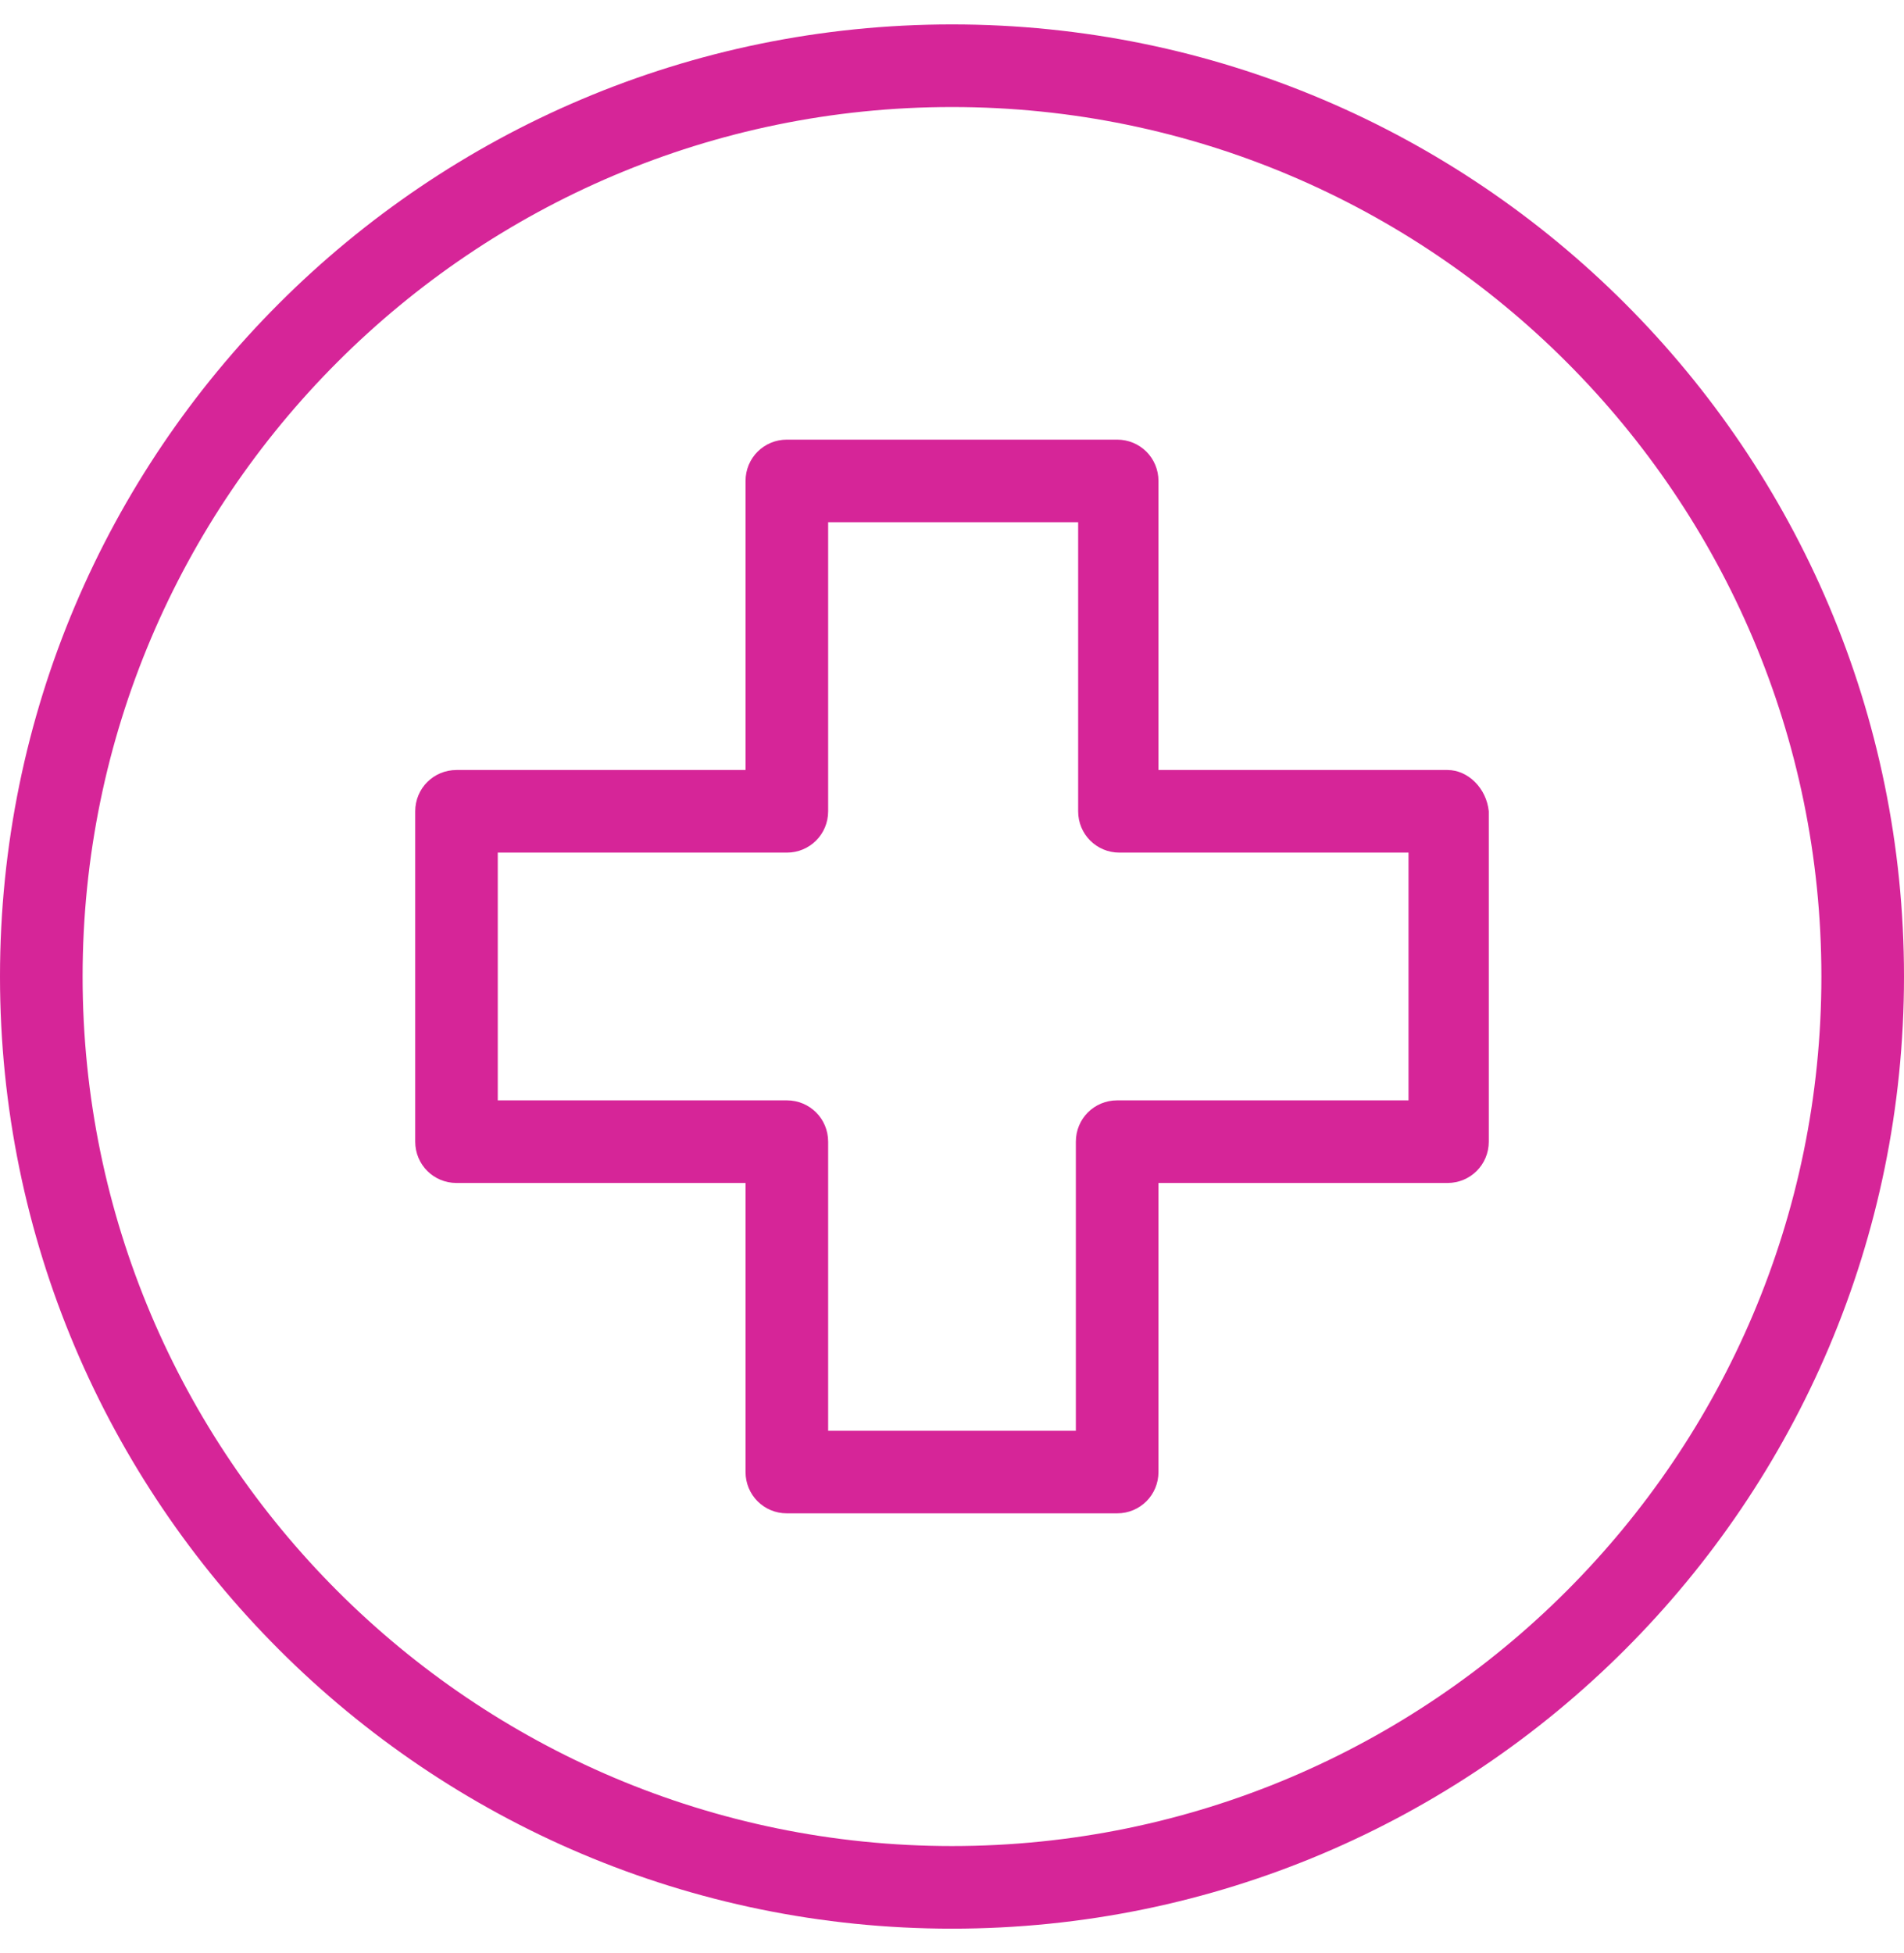
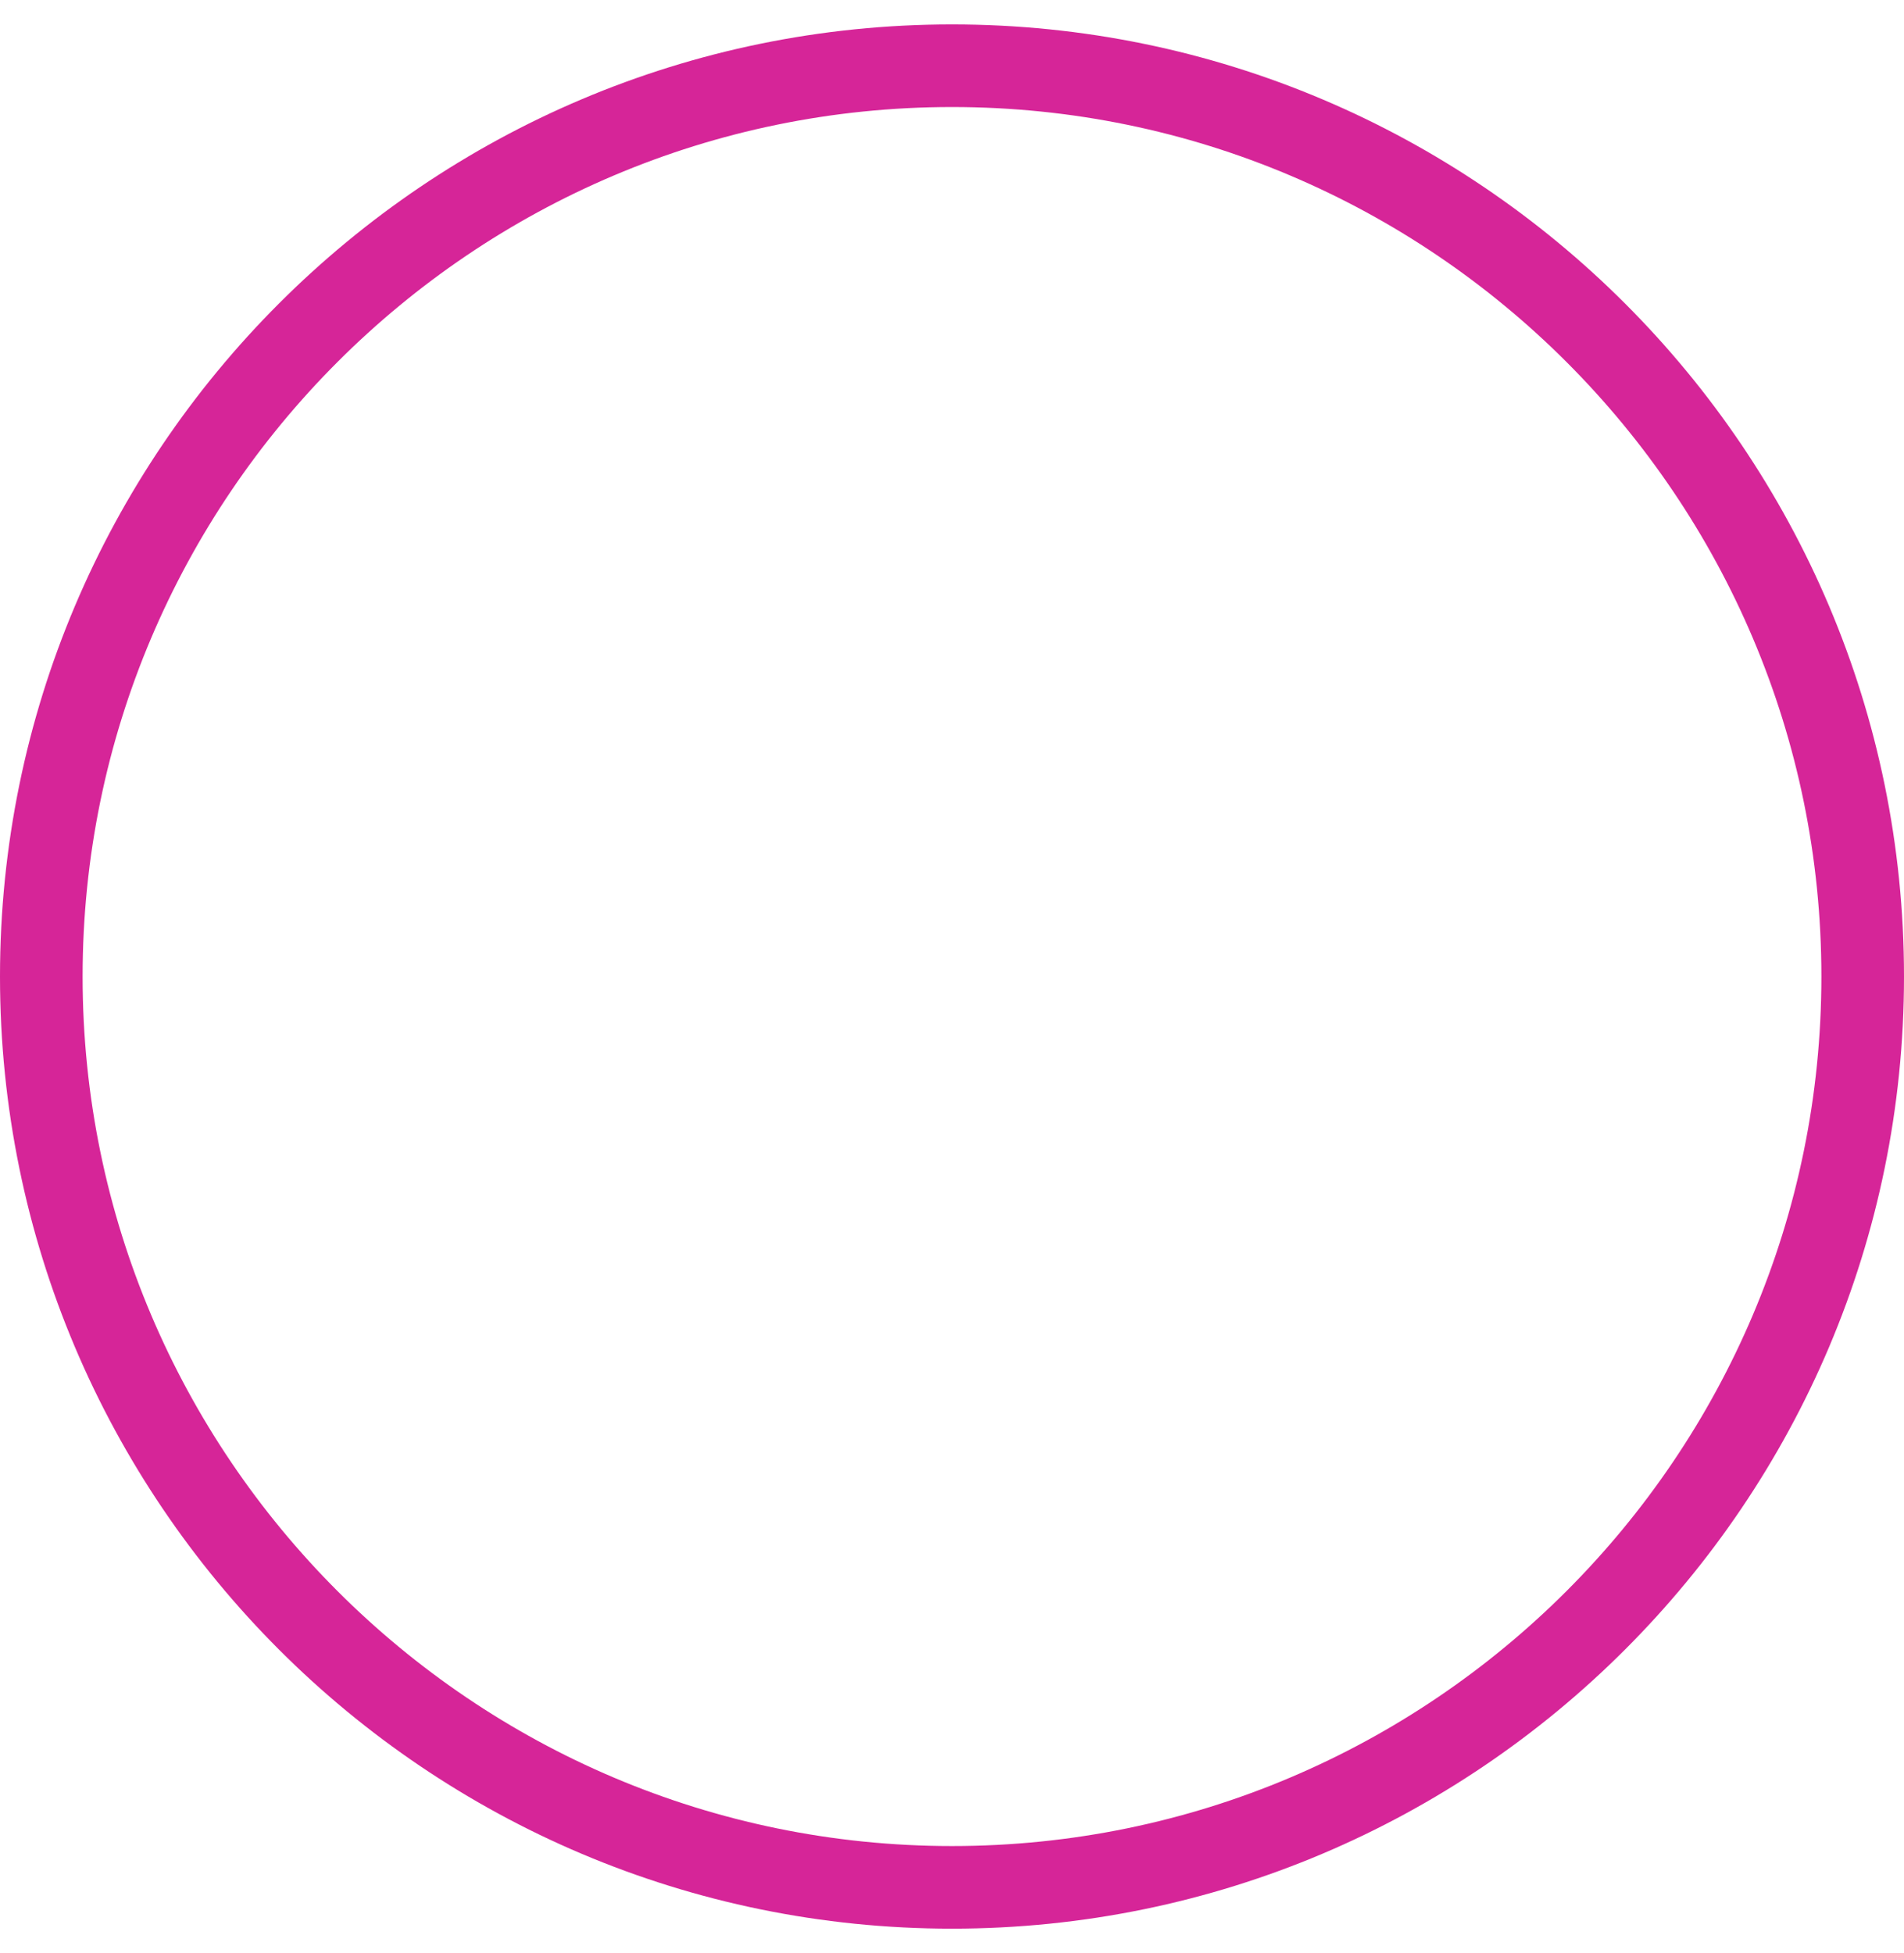
<svg xmlns="http://www.w3.org/2000/svg" width="39" height="40" viewBox="0 0 39 40" fill="none">
  <g clip-path="url(#clip0_2004_38)">
    <path d="M19.5 0.5C8.74 0.5 0 9.24 0 20C0 30.76 8.74 39.5 19.5 39.5C30.26 39.5 39 30.76 39 20C39 9.24 30.26 0.5 19.5 0.5ZM19.5 37.808C9.68 37.808 1.692 29.82 1.692 20C1.692 10.18 9.68 2.192 19.5 2.192C29.32 2.192 37.308 10.18 37.308 20C37.308 29.82 29.32 37.808 19.5 37.808Z" fill="#D62598" />
-     <path d="M29.649 15.77H23.729V9.85C23.729 9.38 23.353 9.004 22.883 9.004H16.117C15.647 9.004 15.271 9.38 15.271 9.85V15.77H9.351C8.881 15.77 8.505 16.146 8.505 16.616V23.382C8.505 23.852 8.881 24.228 9.351 24.228H15.271V30.148C15.271 30.618 15.647 30.994 16.117 30.994H22.883C23.353 30.994 23.729 30.618 23.729 30.148V24.228H29.649C30.119 24.228 30.495 23.852 30.495 23.382V16.616C30.448 16.146 30.072 15.77 29.649 15.77ZM28.851 22.536H22.883C22.413 22.536 22.037 22.912 22.037 23.382V29.303H16.963V23.382C16.963 22.912 16.587 22.536 16.117 22.536H10.196V17.462H16.117C16.587 17.462 16.963 17.086 16.963 16.616V10.695H22.084V16.616C22.084 17.086 22.46 17.462 22.93 17.462H28.851V22.536Z" fill="#D62598" />
  </g>
  <defs>
    <clipPath id="clip0_2004_38">
      <rect width="39" height="39" fill="white" transform="translate(0 0.5)" />
    </clipPath>
  </defs>
</svg>